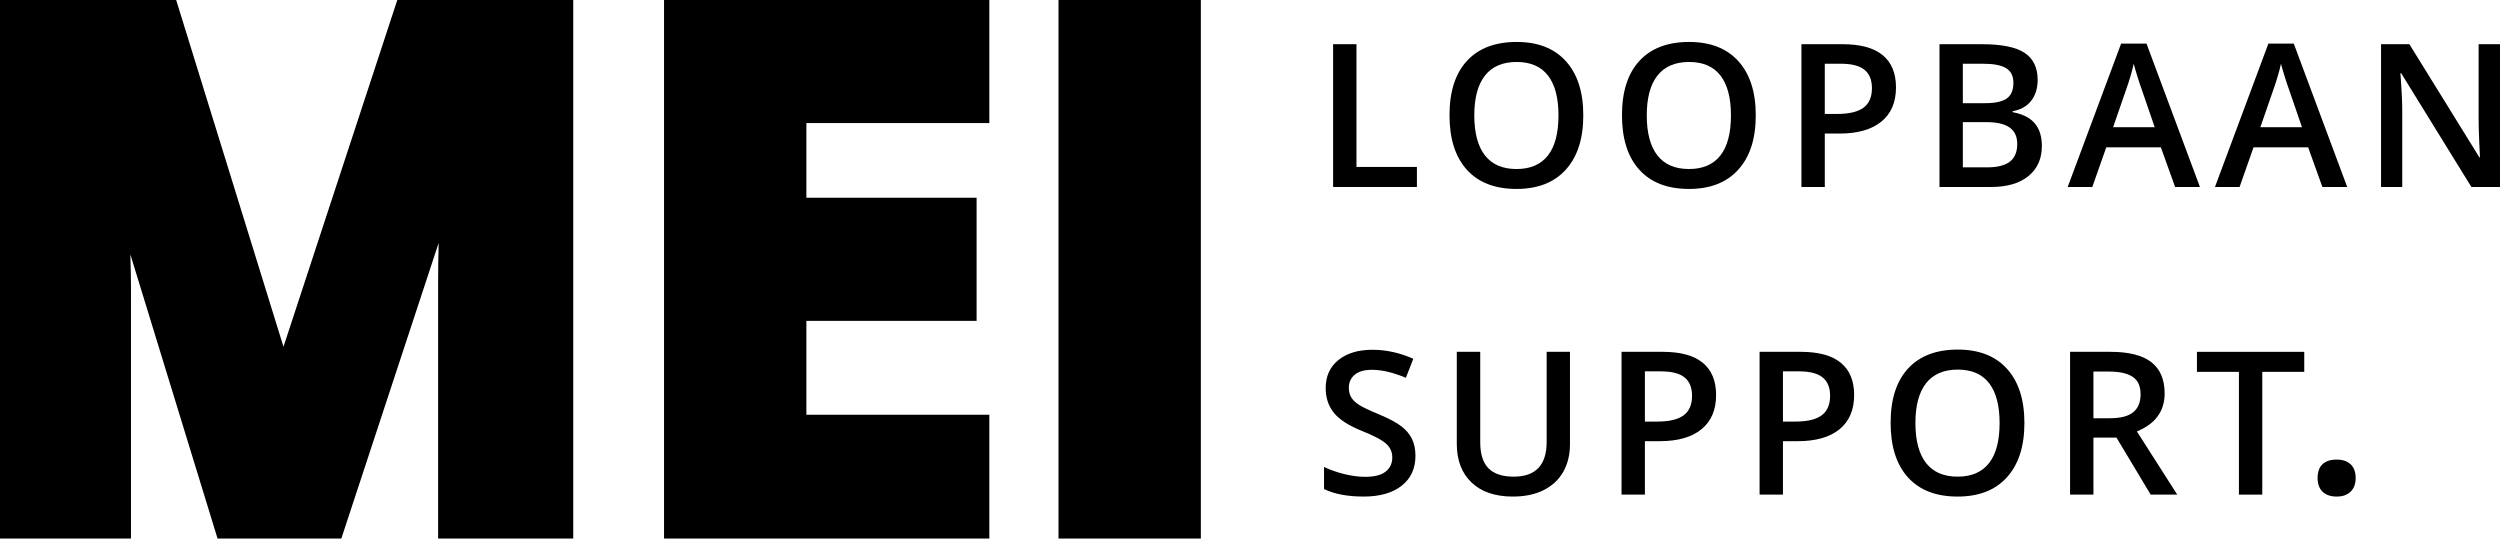
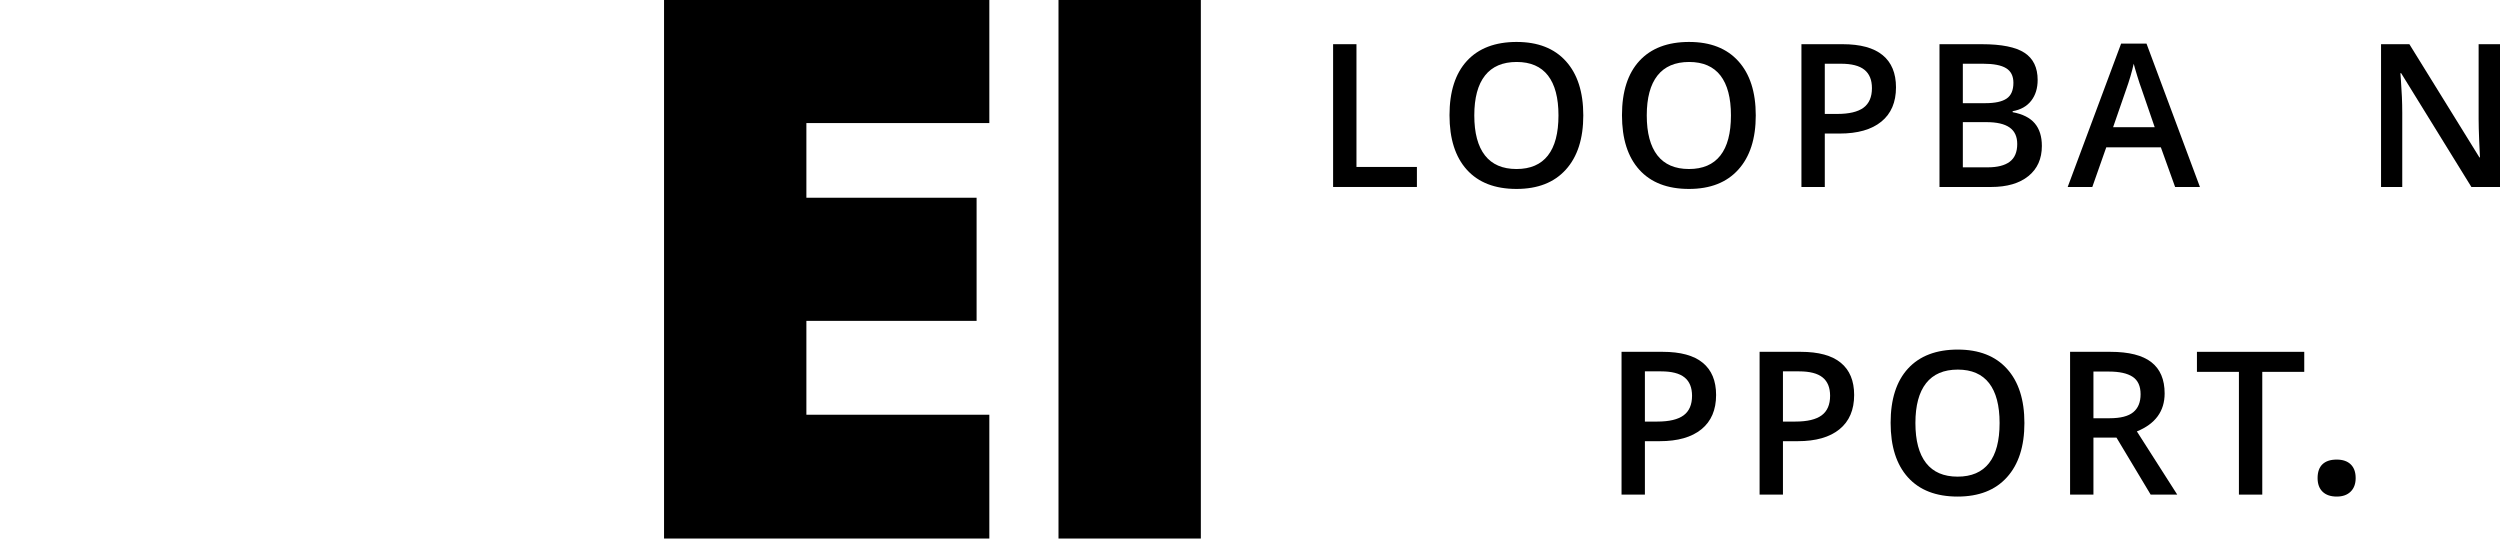
<svg xmlns="http://www.w3.org/2000/svg" id="Layer_2" viewBox="0 0 629.646 135.627">
  <g id="Components">
    <g id="_68bf41f6-ff78-4942-9d70-8e861c5d2cc6_5">
-       <path d="M71.396,87.334L44.368,0H0v135.627h32.988v-63.396c0-2.079-.052-4.801-.155-8.154l21.957,71.55h31.18l24.509-74.443c-.001.039-.002.077-.002.114-.088,3.623-.133,6.951-.133,9.894v64.436h34.034V0h-44.316l-28.666,87.334Z" style="fill:#CurrentColor;" />
      <polygon points="167.245 135.627 249.172 135.627 249.172 104.454 203.094 104.454 203.094 80.805 245.964 80.805 245.964 49.798 203.094 49.798 203.094 31 249.172 31 249.172 0 167.245 0 167.245 135.627" style="fill:#CurrentColor;" />
      <rect x="266.592" width="35.85" height="135.627" style="fill:#CurrentColor;" />
      <polygon points="341.637 11.131 335.754 11.131 335.754 47.092 356.86 47.092 356.86 42.048 341.637 42.048 341.637 11.131" style="fill:#CurrentColor;" />
      <path d="M381.991,10.563c-5.426,0-9.604,1.594-12.535,4.774-2.924,3.18-4.386,7.74-4.386,13.678s1.455,10.511,4.365,13.733c2.91,3.222,7.074,4.836,12.507,4.836,5.363,0,9.507-1.621,12.43-4.871,2.931-3.243,4.393-7.795,4.393-13.65,0-5.869-1.462-10.421-4.379-13.65-2.917-3.236-7.054-4.85-12.396-4.85ZM389.848,39.173c-1.781,2.266-4.414,3.395-7.906,3.395-3.513,0-6.16-1.143-7.947-3.43-1.788-2.293-2.682-5.647-2.682-10.075,0-4.414.901-7.761,2.695-10.04,1.795-2.273,4.456-3.416,7.982-3.416,3.492,0,6.118,1.143,7.885,3.416,1.76,2.28,2.64,5.626,2.64,10.04,0,4.476-.887,7.844-2.667,10.109Z" style="fill:#CurrentColor;" />
      <path d="M425.428,10.563c-5.425,0-9.604,1.594-12.534,4.774-2.924,3.18-4.386,7.74-4.386,13.678s1.455,10.511,4.365,13.733c2.91,3.222,7.074,4.836,12.507,4.836,5.363,0,9.507-1.621,12.431-4.871,2.931-3.243,4.393-7.795,4.393-13.65,0-5.869-1.462-10.421-4.379-13.65-2.917-3.236-7.054-4.85-12.396-4.85ZM433.286,39.173c-1.781,2.266-4.414,3.395-7.906,3.395-3.513,0-6.16-1.143-7.947-3.43-1.788-2.293-2.682-5.647-2.682-10.075,0-4.414.901-7.761,2.696-10.04,1.794-2.273,4.455-3.416,7.982-3.416,3.492,0,6.118,1.143,7.885,3.416,1.76,2.28,2.64,5.626,2.64,10.04,0,4.476-.887,7.844-2.667,10.109Z" style="fill:#CurrentColor;" />
      <path d="M474.16,13.889c-2.238-1.843-5.606-2.758-10.095-2.758h-10.359v35.961h5.883v-13.456h3.735c4.545,0,8.045-.998,10.504-3,2.46-2.002,3.693-4.878,3.693-8.633,0-3.575-1.123-6.278-3.361-8.114ZM469.351,27.116c-1.414,1.053-3.624,1.58-6.645,1.58h-3.118v-12.645h4.081c2.675,0,4.642.506,5.903,1.524,1.261,1.019,1.892,2.557,1.892,4.622,0,2.231-.707,3.873-2.113,4.92Z" style="fill:#CurrentColor;" />
      <path d="M506.899,28.253v-.249c2.037-.36,3.589-1.233,4.677-2.633,1.081-1.393,1.622-3.139,1.622-5.238,0-3.111-1.102-5.391-3.312-6.839-2.203-1.441-5.779-2.162-10.733-2.162h-10.678v35.961h12.992c4.012,0,7.151-.915,9.403-2.744,2.259-1.829,3.388-4.358,3.388-7.587,0-2.397-.596-4.289-1.788-5.696-1.185-1.4-3.042-2.342-5.571-2.813ZM494.358,16.051h5.086c2.661,0,4.601.374,5.82,1.129,1.22.755,1.829,1.975,1.829,3.665,0,1.871-.561,3.194-1.691,3.97-1.137.783-2.931,1.171-5.391,1.171h-5.654v-9.936ZM506.172,40.732c-1.254.942-3.111,1.413-5.571,1.413h-6.243v-11.384h5.952c2.605,0,4.545.45,5.827,1.351,1.282.901,1.919,2.287,1.919,4.157,0,2.03-.631,3.52-1.885,4.462Z" style="fill:#CurrentColor;" />
      <path d="M530.479,37.108h13.754l3.589,9.985h6.25l-13.456-36.107h-6.396l-13.456,36.107h6.201l3.513-9.985ZM535.447,22.668c.852-2.397,1.504-4.601,1.947-6.617.159.658.464,1.691.894,3.097.436,1.413.776,2.446,1.025,3.097l3.367,9.791h-10.477l3.243-9.368Z" style="fill:#CurrentColor;" />
-       <path d="M591.163,47.092l-13.456-36.107h-6.395l-13.456,36.107h6.201l3.513-9.985h13.754l3.589,9.985h6.25ZM569.295,32.036l3.243-9.368c.852-2.397,1.504-4.601,1.947-6.617.159.658.464,1.691.894,3.097.436,1.413.776,2.446,1.026,3.097l3.367,9.791h-10.477Z" style="fill:#CurrentColor;" />
      <path d="M624.263,11.131v18.84c0,1.33.048,3.18.145,5.55.097,2.37.166,3.742.194,4.116h-.145l-17.634-28.506h-7.137v35.961h5.342v-18.694c0-2.522-.118-5.314-.346-8.363l-.125-1.601h.194l17.69,28.658h7.206V11.131h-5.384Z" style="fill:#CurrentColor;" />
-       <path d="M352.924,107.354c-1.226-.949-3.167-1.975-5.806-3.076-2.342-.963-3.97-1.746-4.871-2.335-.901-.589-1.545-1.22-1.94-1.885-.395-.658-.589-1.462-.589-2.397,0-1.358.492-2.453,1.476-3.284.984-.825,2.425-1.24,4.324-1.24,2.515,0,5.363.672,8.564,2.016l1.871-4.795c-3.416-1.51-6.839-2.266-10.283-2.266-3.589,0-6.458.866-8.585,2.584-2.134,1.725-3.201,4.081-3.201,7.081,0,2.397.672,4.448,2.016,6.153,1.344,1.704,3.658,3.222,6.943,4.552,3.181,1.275,5.28,2.384,6.292,3.319,1.019.935,1.524,2.072,1.524,3.416,0,1.497-.547,2.682-1.656,3.568-1.109.887-2.827,1.33-5.155,1.33-1.587,0-3.305-.222-5.155-.665-1.843-.443-3.582-1.046-5.224-1.822v5.564c2.592,1.261,5.917,1.892,9.985,1.892s7.262-.908,9.569-2.73c2.314-1.822,3.471-4.331,3.471-7.525,0-1.628-.291-3.035-.859-4.234-.575-1.199-1.476-2.273-2.709-3.222Z" style="fill:#CurrentColor;" />
-       <path d="M389.536,111.317c0,5.82-2.772,8.73-8.315,8.73-2.855,0-4.968-.707-6.347-2.113-1.379-1.413-2.065-3.603-2.065-6.569v-22.755h-5.904v23.171c0,4.13,1.24,7.379,3.714,9.742,2.474,2.363,5.945,3.541,10.407,3.541,3.001,0,5.578-.534,7.733-1.615,2.155-1.074,3.804-2.605,4.947-4.594,1.136-1.996,1.705-4.317,1.705-6.978v-23.267h-5.876v22.706Z" style="fill:#CurrentColor;" />
      <path d="M428.852,91.368c-2.238-1.843-5.606-2.758-10.095-2.758h-10.359v35.961h5.883v-13.456h3.735c4.545,0,8.044-.998,10.504-3,2.46-2.002,3.693-4.878,3.693-8.633,0-3.575-1.123-6.278-3.361-8.114ZM424.043,104.596c-1.414,1.053-3.624,1.58-6.645,1.58h-3.118v-12.645h4.081c2.675,0,4.642.506,5.903,1.524,1.261,1.019,1.892,2.557,1.892,4.622,0,2.231-.707,3.873-2.113,4.92Z" style="fill:#CurrentColor;" />
      <path d="M463.621,91.368c-2.238-1.843-5.606-2.758-10.095-2.758h-10.359v35.961h5.883v-13.456h3.735c4.545,0,8.045-.998,10.504-3,2.46-2.002,3.693-4.878,3.693-8.633,0-3.575-1.123-6.278-3.361-8.114ZM458.812,104.596c-1.413,1.053-3.624,1.58-6.645,1.58h-3.118v-12.645h4.081c2.675,0,4.642.506,5.904,1.524,1.261,1.019,1.892,2.557,1.892,4.622,0,2.231-.707,3.873-2.114,4.92Z" style="fill:#CurrentColor;" />
      <path d="M493.09,88.043c-5.426,0-9.604,1.594-12.535,4.774-2.924,3.18-4.386,7.74-4.386,13.678s1.455,10.511,4.365,13.733c2.91,3.222,7.074,4.836,12.507,4.836,5.363,0,9.507-1.621,12.431-4.871,2.931-3.243,4.393-7.795,4.393-13.65,0-5.869-1.462-10.421-4.379-13.65-2.917-3.236-7.054-4.85-12.396-4.85ZM500.947,116.652c-1.781,2.266-4.414,3.395-7.906,3.395-3.513,0-6.16-1.143-7.947-3.43-1.788-2.293-2.682-5.647-2.682-10.075,0-4.414.901-7.76,2.696-10.04,1.794-2.273,4.455-3.416,7.982-3.416,3.492,0,6.118,1.143,7.885,3.416,1.76,2.28,2.64,5.626,2.64,10.04,0,4.476-.887,7.844-2.667,10.109Z" style="fill:#CurrentColor;" />
      <path d="M545.182,99.087c0-3.506-1.115-6.132-3.347-7.871-2.231-1.739-5.668-2.605-10.31-2.605h-10.158v35.961h5.883v-14.364h5.8l8.613,14.364h6.693l-10.165-15.916c4.656-1.899,6.991-5.093,6.991-9.569ZM537.283,103.813c-1.233,1.019-3.215,1.524-5.952,1.524h-4.081v-11.758h3.88c2.675,0,4.677.444,6.007,1.33,1.323.88,1.989,2.342,1.989,4.379,0,1.996-.61,3.506-1.843,4.525Z" style="fill:#CurrentColor;" />
      <polygon points="553.317 93.655 563.89 93.655 563.89 124.572 569.773 124.572 569.773 93.655 580.346 93.655 580.346 88.611 553.317 88.611 553.317 93.655" style="fill:#CurrentColor;" />
      <path d="M588.526,115.75c-1.571,0-2.767.393-3.589,1.178-.822.785-1.233,1.945-1.233,3.479,0,1.479.42,2.626,1.26,3.439.84.812,2.027,1.219,3.561,1.219,1.498,0,2.667-.416,3.507-1.247.84-.83,1.26-1.967,1.26-3.41,0-1.498-.416-2.648-1.247-3.452-.831-.804-2.004-1.205-3.52-1.205Z" style="fill:#CurrentColor;" />
    </g>
  </g>
</svg>